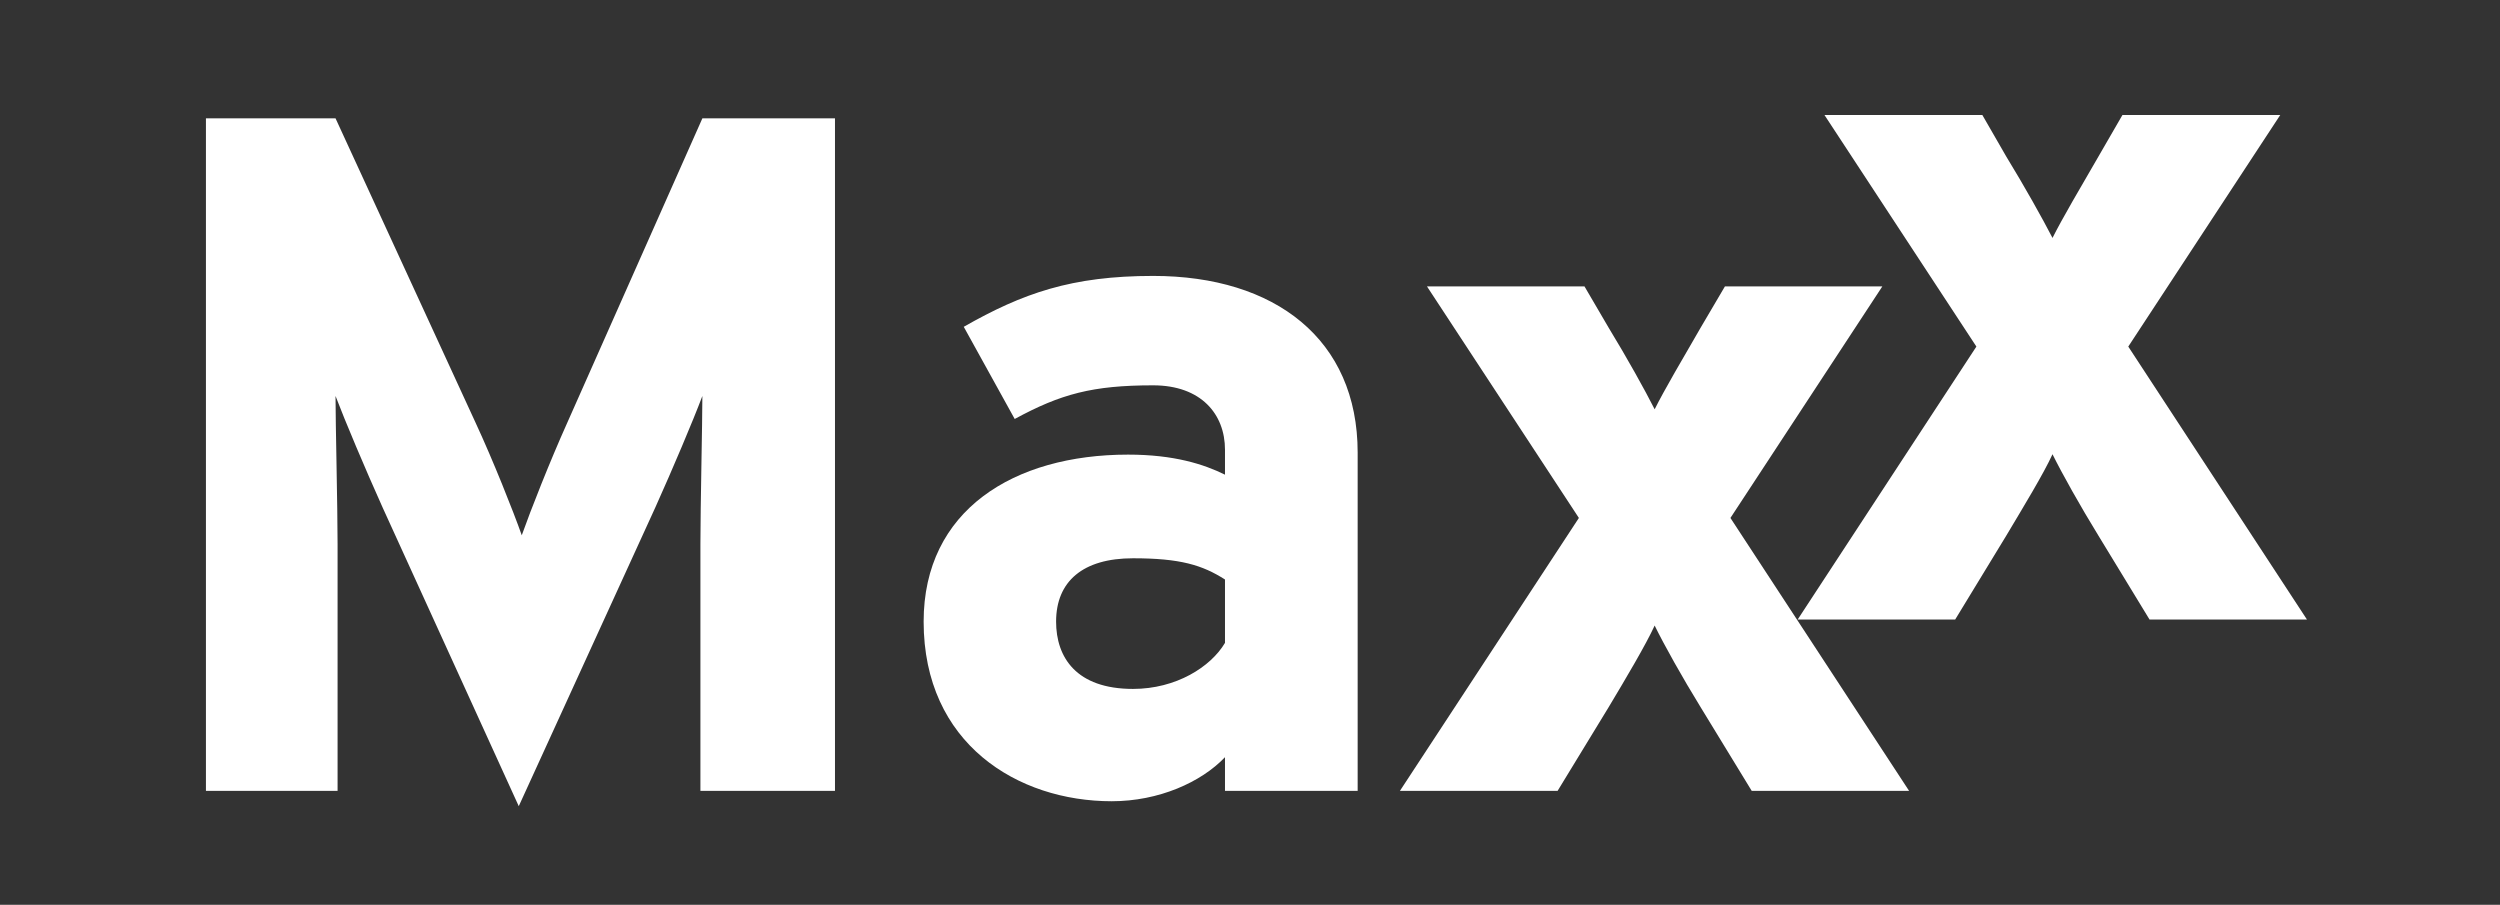
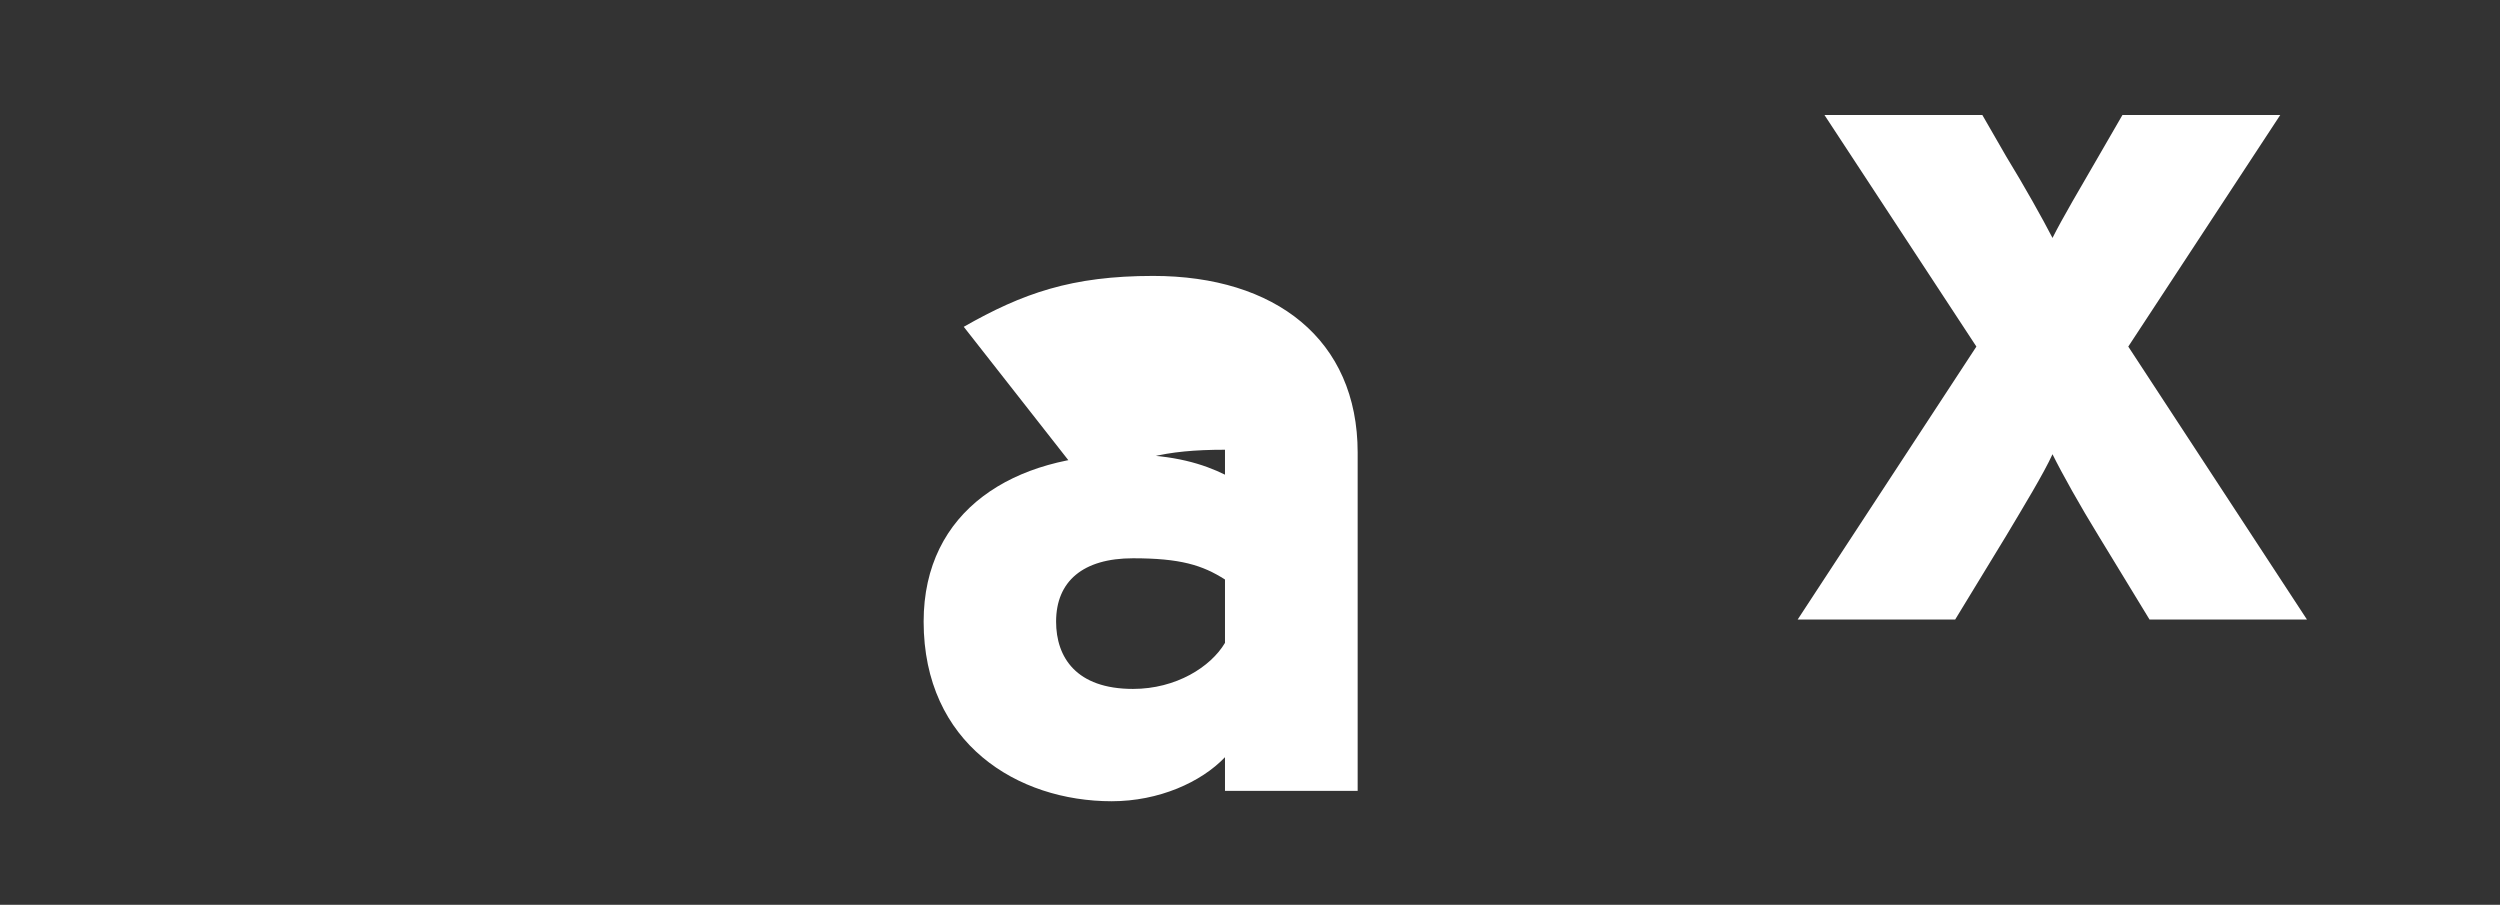
<svg xmlns="http://www.w3.org/2000/svg" version="1.1" id="Ebene_1" x="0px" y="0px" width="595.28px" height="215.437px" viewBox="0 0 595.28 215.437" enable-background="new 0 0 595.28 215.437" xml:space="preserve">
  <rect x="0" y="0" width="595.28" height="215.437" fill="#333333" stroke="none" />
  <g>
-     <path fill="#FFFFFF" d="M166.777,188.312v-58.793c0-8.721,0.468-29.053,0.468-35.236c-2.242,5.953-7.084,17.381-11.192,26.515   l-32.53,71.164l-32.437-71.164c-4.108-9.133-8.93-20.562-11.194-26.515c0,6.183,0.49,26.515,0.49,35.236v58.793H49.036V28.174   h30.857l33.366,72.52c4.138,8.91,8.961,21.045,10.979,26.76c2.111-5.958,6.708-17.621,10.816-26.76l32.192-72.52h31.572v160.138   H166.777L166.777,188.312z" />
-     <path fill="#FFFFFF" d="M291.684,188.312V180.3c-5.667,5.958-15.77,10.485-26.973,10.485c-22.396,0-44.783-13.701-44.783-42.77   c0-26.519,21.458-39.766,48.677-39.766c10.949,0,18.033,2.289,23.079,4.776v-5.938c0-8.451-5.667-15.337-17.105-15.337   c-14.444,0-21.999,2.058-32.968,8.012L229.48,77.815c14.018-7.988,25.679-12.116,45.099-12.116   c29.032,0,48.696,15.087,48.696,42.076v80.538H291.684L291.684,188.312z M291.684,137.99c-5.422-3.467-10.713-5.057-21.907-5.057   c-11.906,0-18.308,5.48-18.308,15.082c0,8.487,4.781,16.025,18.308,16.025c10.266,0,18.514-5.234,21.907-10.963V137.99   L291.684,137.99z" />
-     <path fill="#FFFFFF" d="M417.103,188.312l-12.162-19.919c-4.353-7.075-8.705-14.843-10.947-19.445   c-2.11,4.603-6.84,12.569-10.96,19.445l-12.151,19.919h-37.544l42.611-64.982l-36.17-55.129h37.506l5.748,9.827   c4.344,7.115,8.665,14.894,10.96,19.435c2.242-4.541,6.838-12.319,10.947-19.435l5.78-9.827h37.483l-36.169,55.129l42.54,64.982   H417.103L417.103,188.312z" />
+     <path fill="#FFFFFF" d="M291.684,188.312V180.3c-5.667,5.958-15.77,10.485-26.973,10.485c-22.396,0-44.783-13.701-44.783-42.77   c0-26.519,21.458-39.766,48.677-39.766c10.949,0,18.033,2.289,23.079,4.776v-5.938c-14.444,0-21.999,2.058-32.968,8.012L229.48,77.815c14.018-7.988,25.679-12.116,45.099-12.116   c29.032,0,48.696,15.087,48.696,42.076v80.538H291.684L291.684,188.312z M291.684,137.99c-5.422-3.467-10.713-5.057-21.907-5.057   c-11.906,0-18.308,5.48-18.308,15.082c0,8.487,4.781,16.025,18.308,16.025c10.266,0,18.514-5.234,21.907-10.963V137.99   L291.684,137.99z" />
    <path fill="#FFFFFF" d="M511.825,147.511l-12.132-19.914c-4.353-7.08-8.704-14.848-10.969-19.441   c-2.088,4.593-6.932,12.554-11.04,19.441l-12.131,19.914H428.05l42.551-64.987l-36.179-55.145h37.595l5.668,9.842   c4.353,7.12,8.708,14.899,11.04,19.435c2.265-4.536,6.843-12.315,10.969-19.435l5.688-9.842h37.576l-36.189,55.145l42.54,64.987   H511.825L511.825,147.511z" />
  </g>
</svg>